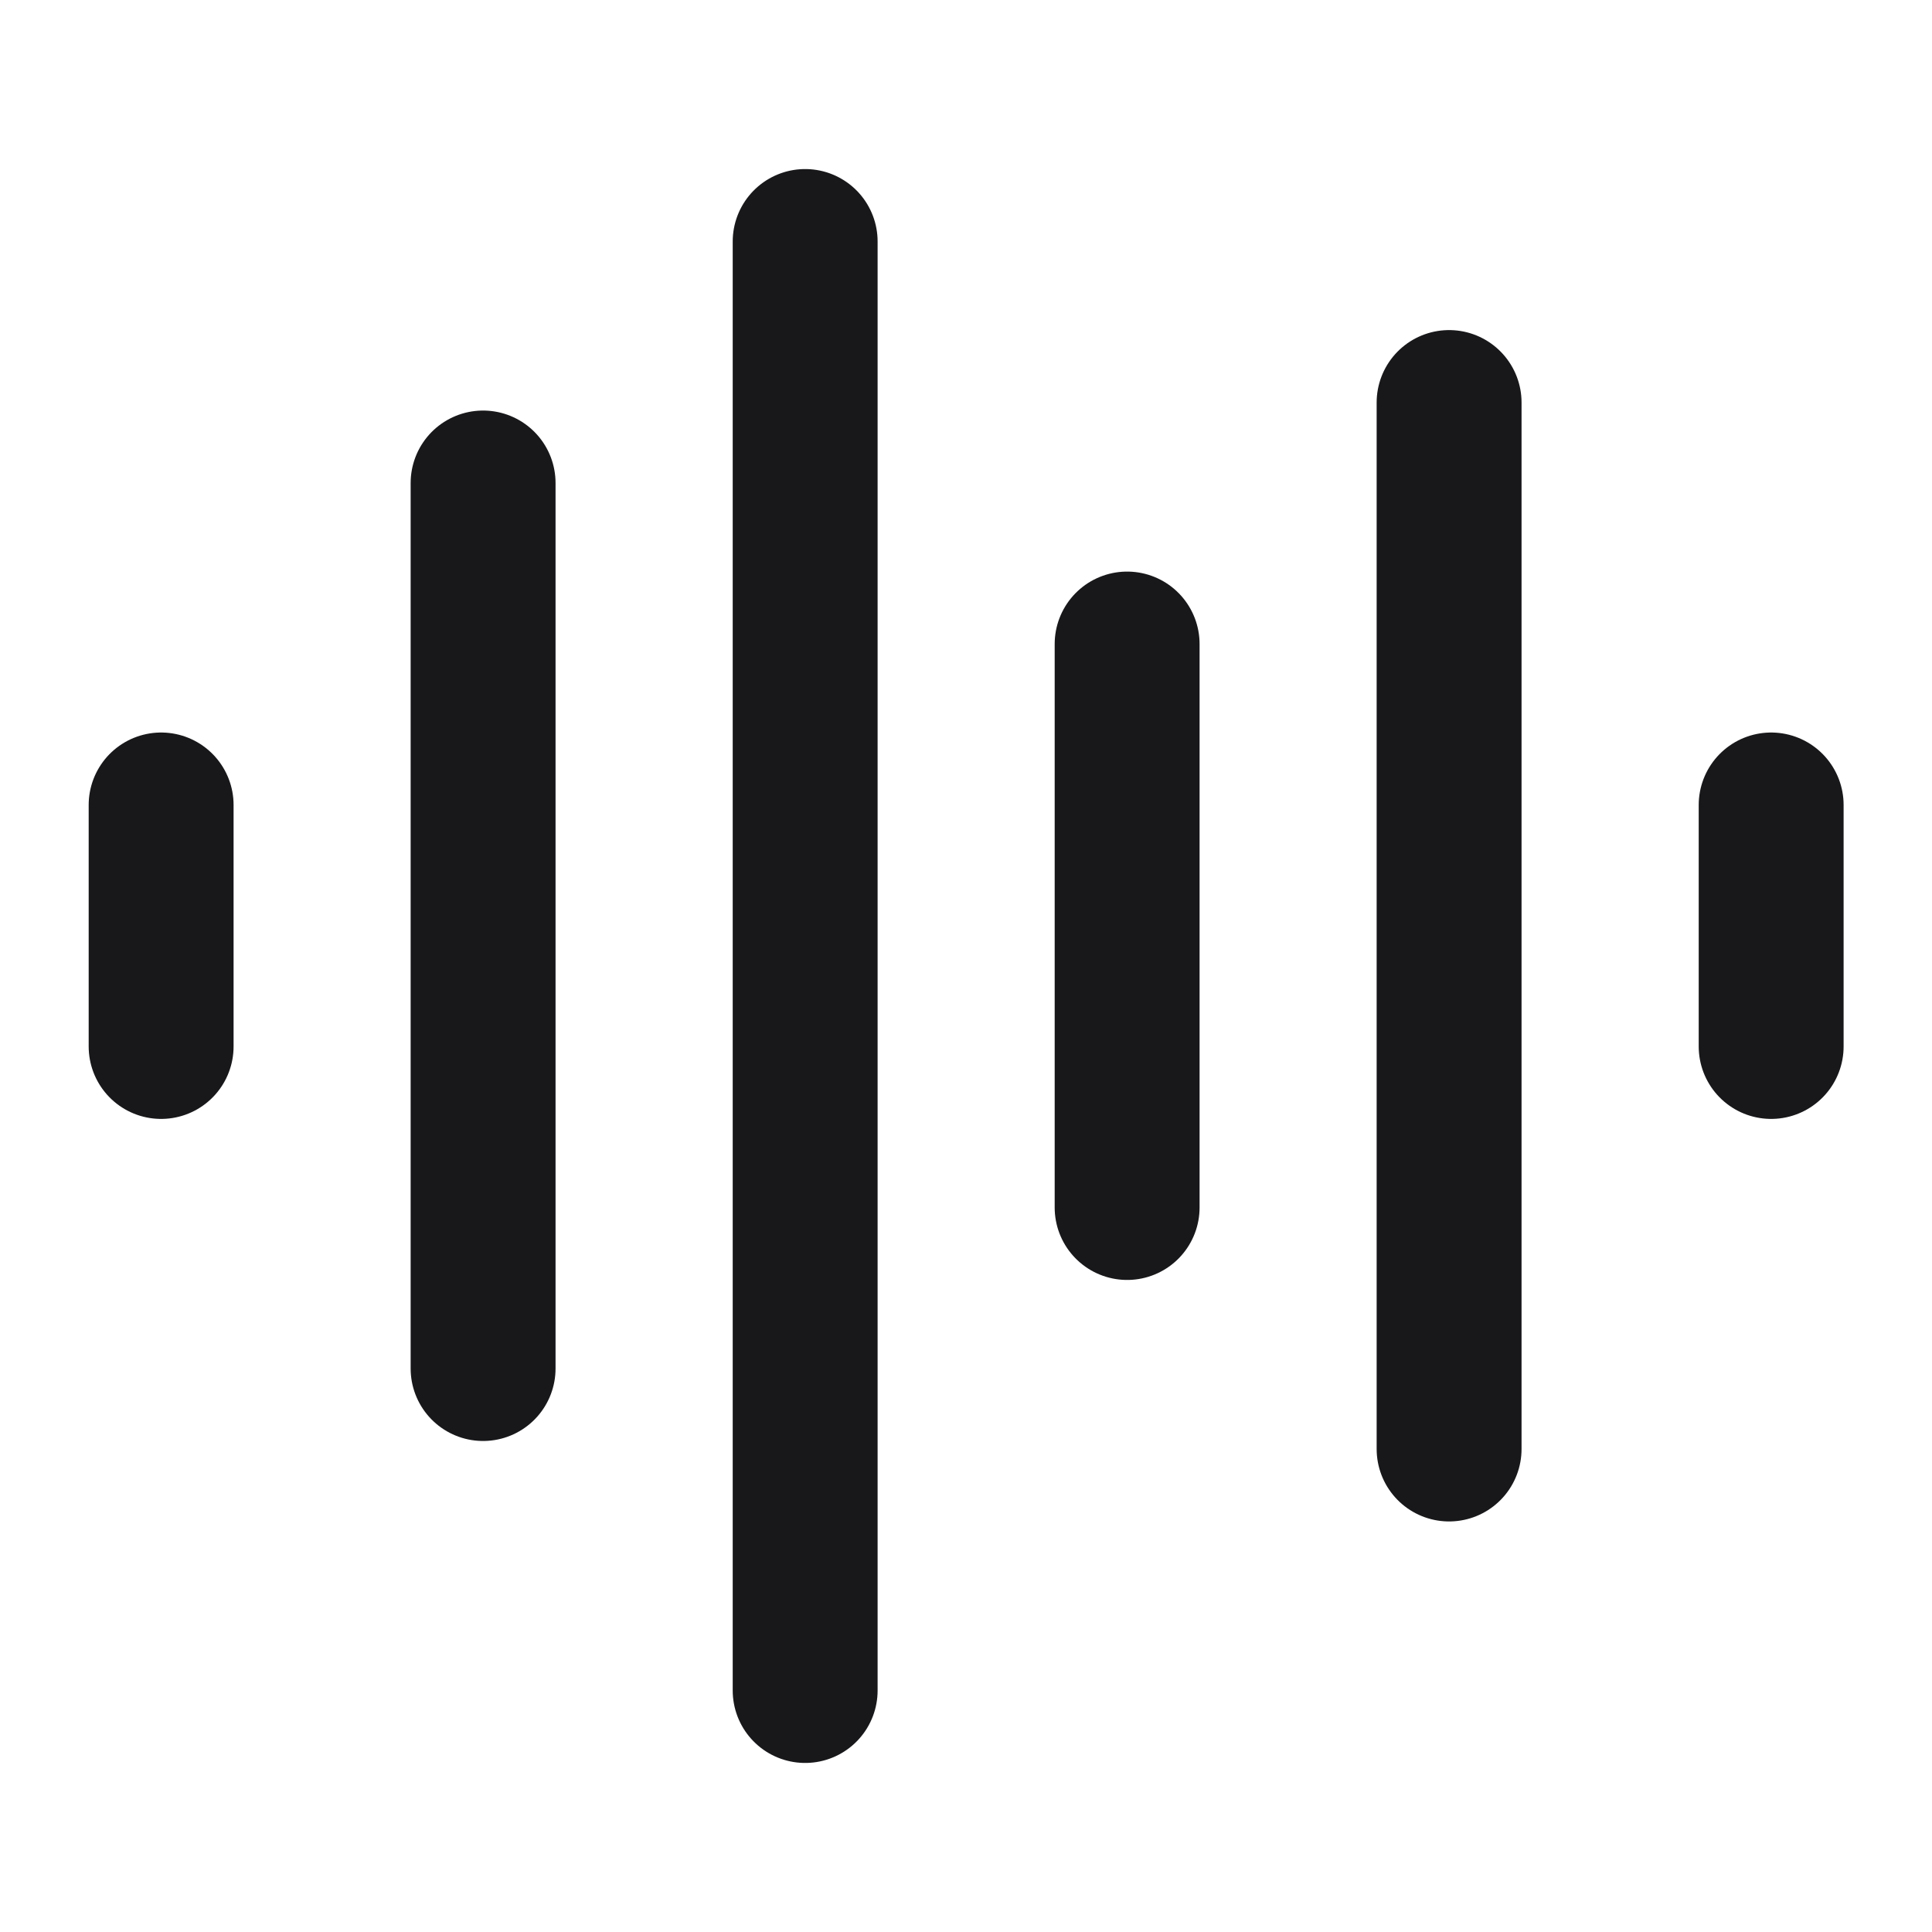
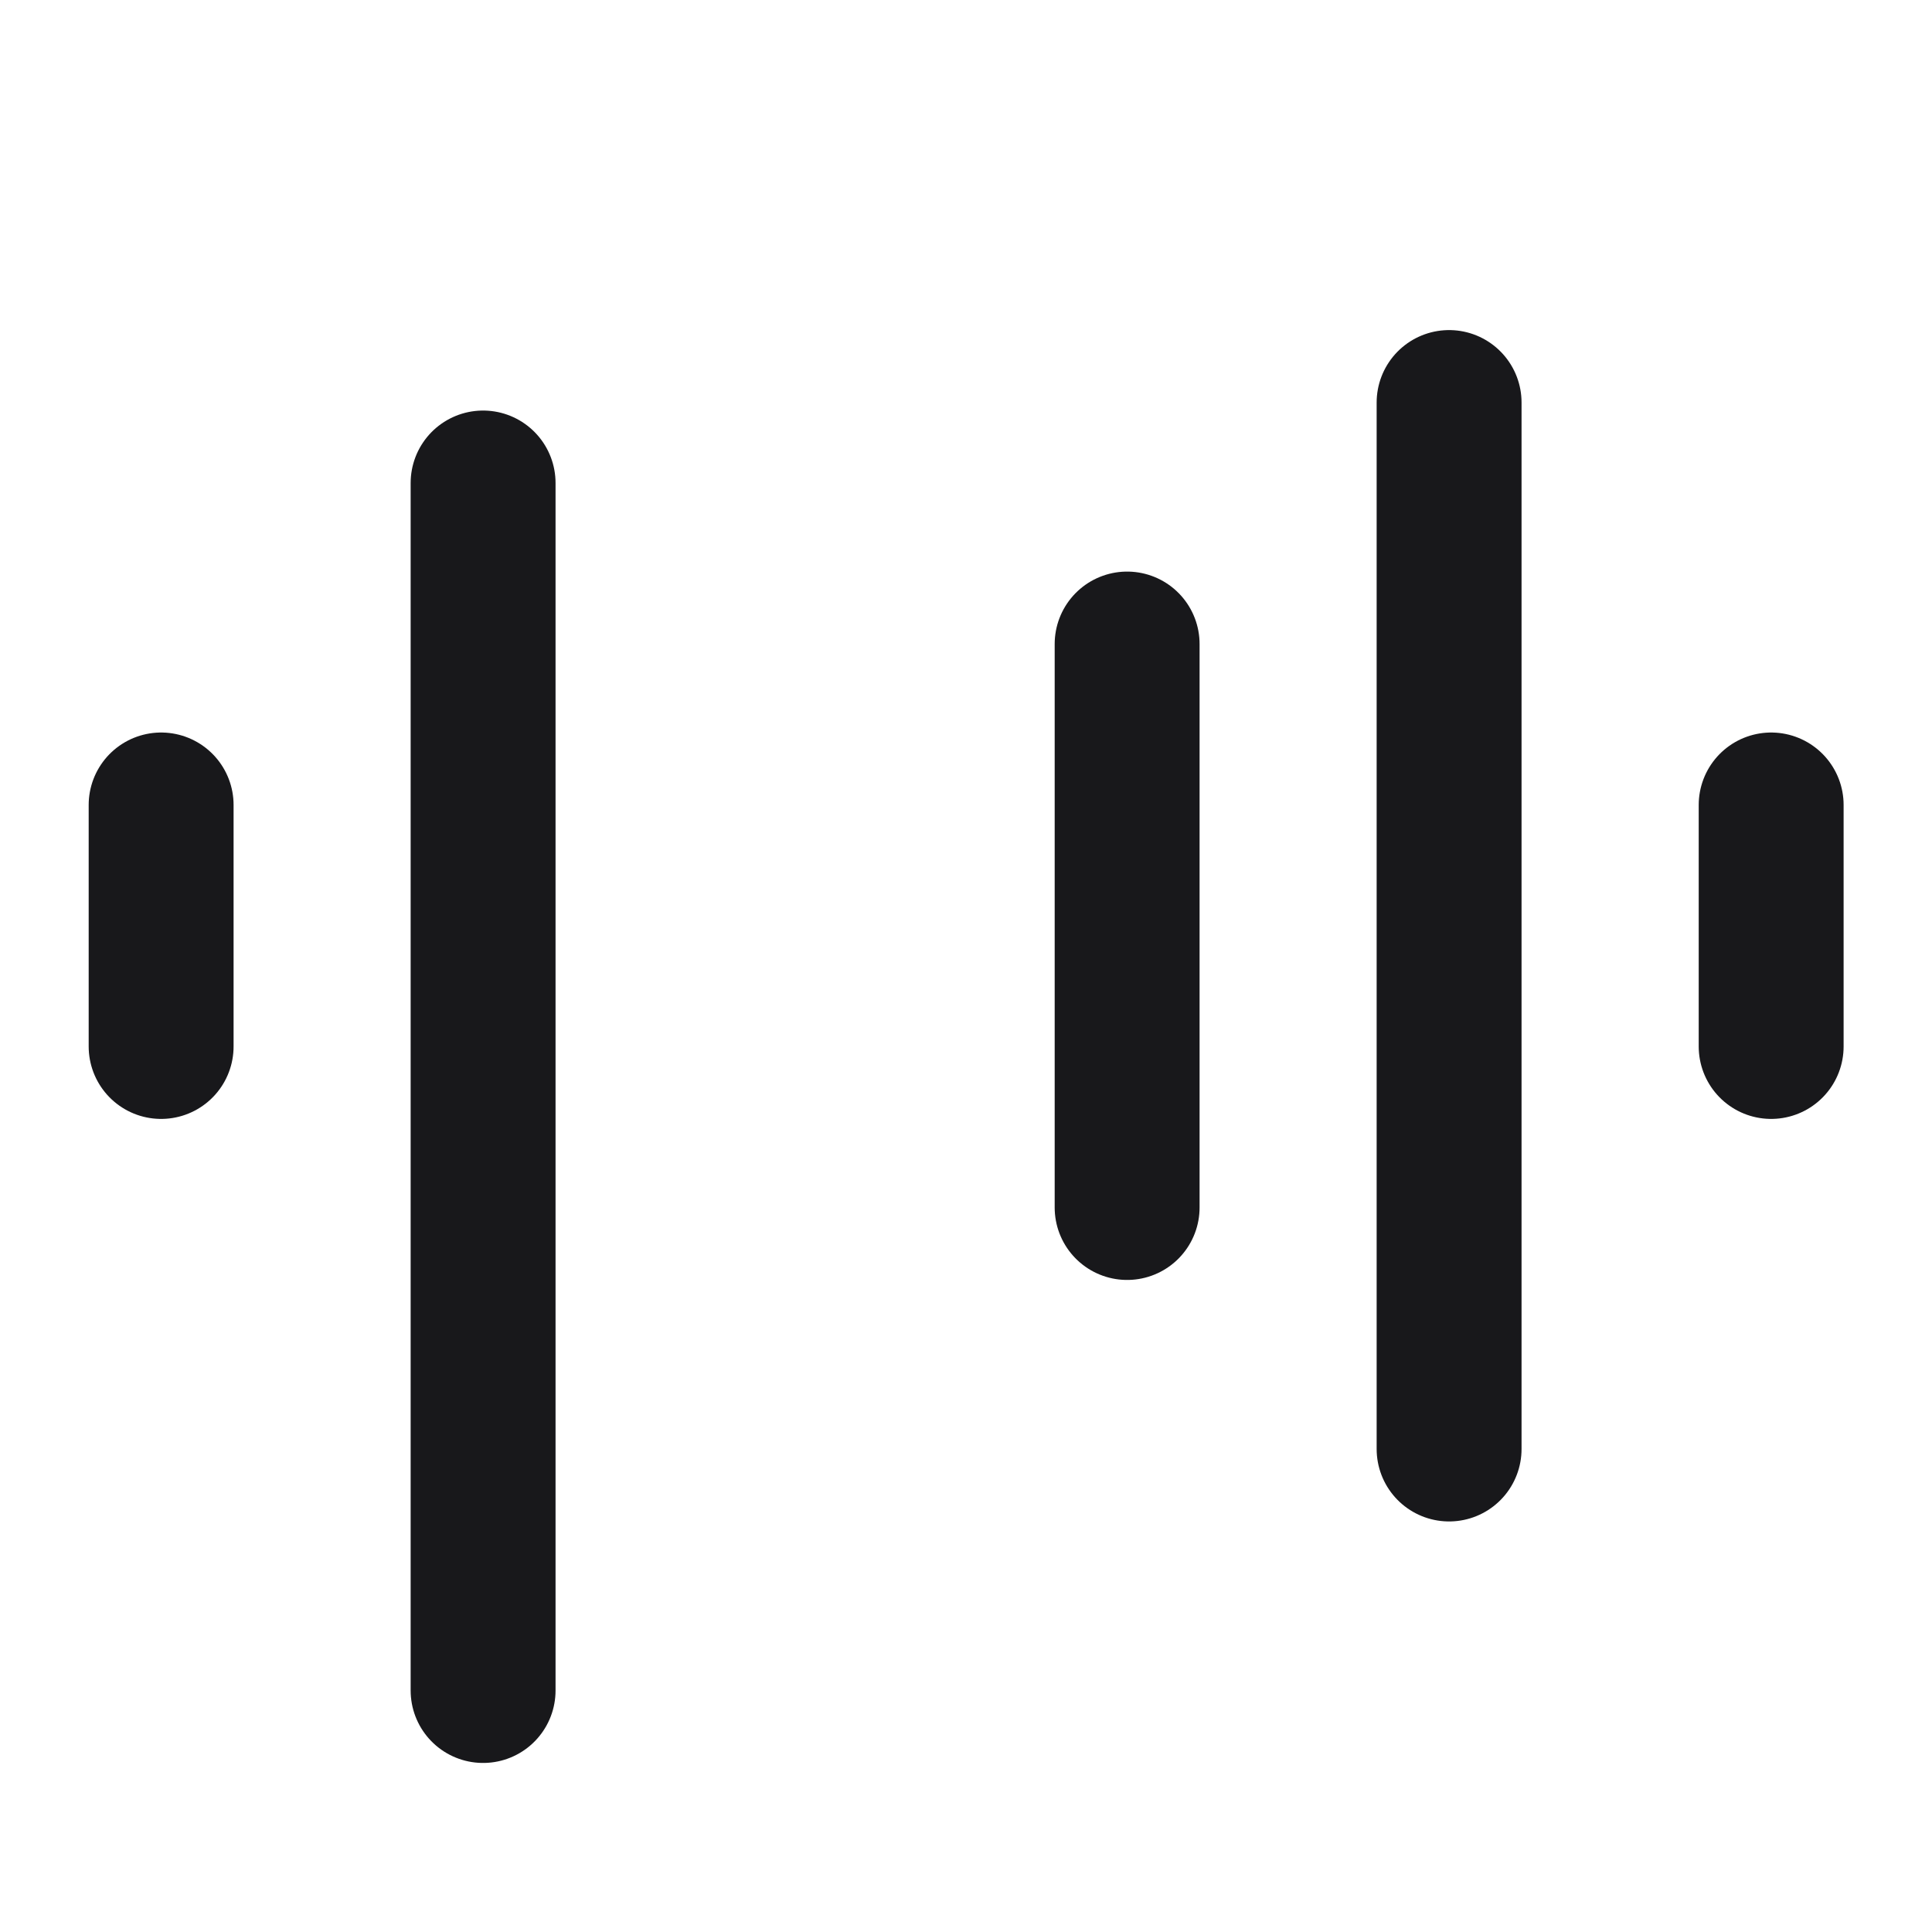
<svg xmlns="http://www.w3.org/2000/svg" width="20" height="20" viewBox="0 0 20 20" fill="none">
-   <path d="M1.668 8.333V10.833M5.001 5V14.167M8.335 2.5V17.5M11.668 6.667V12.5M15.001 4.167V15M18.335 8.333V10.833" stroke="#18181B" stroke-width="1.5" stroke-linecap="round" stroke-linejoin="round" />
+   <path d="M1.668 8.333V10.833M5.001 5V14.167V17.5M11.668 6.667V12.5M15.001 4.167V15M18.335 8.333V10.833" stroke="#18181B" stroke-width="1.5" stroke-linecap="round" stroke-linejoin="round" />
</svg>